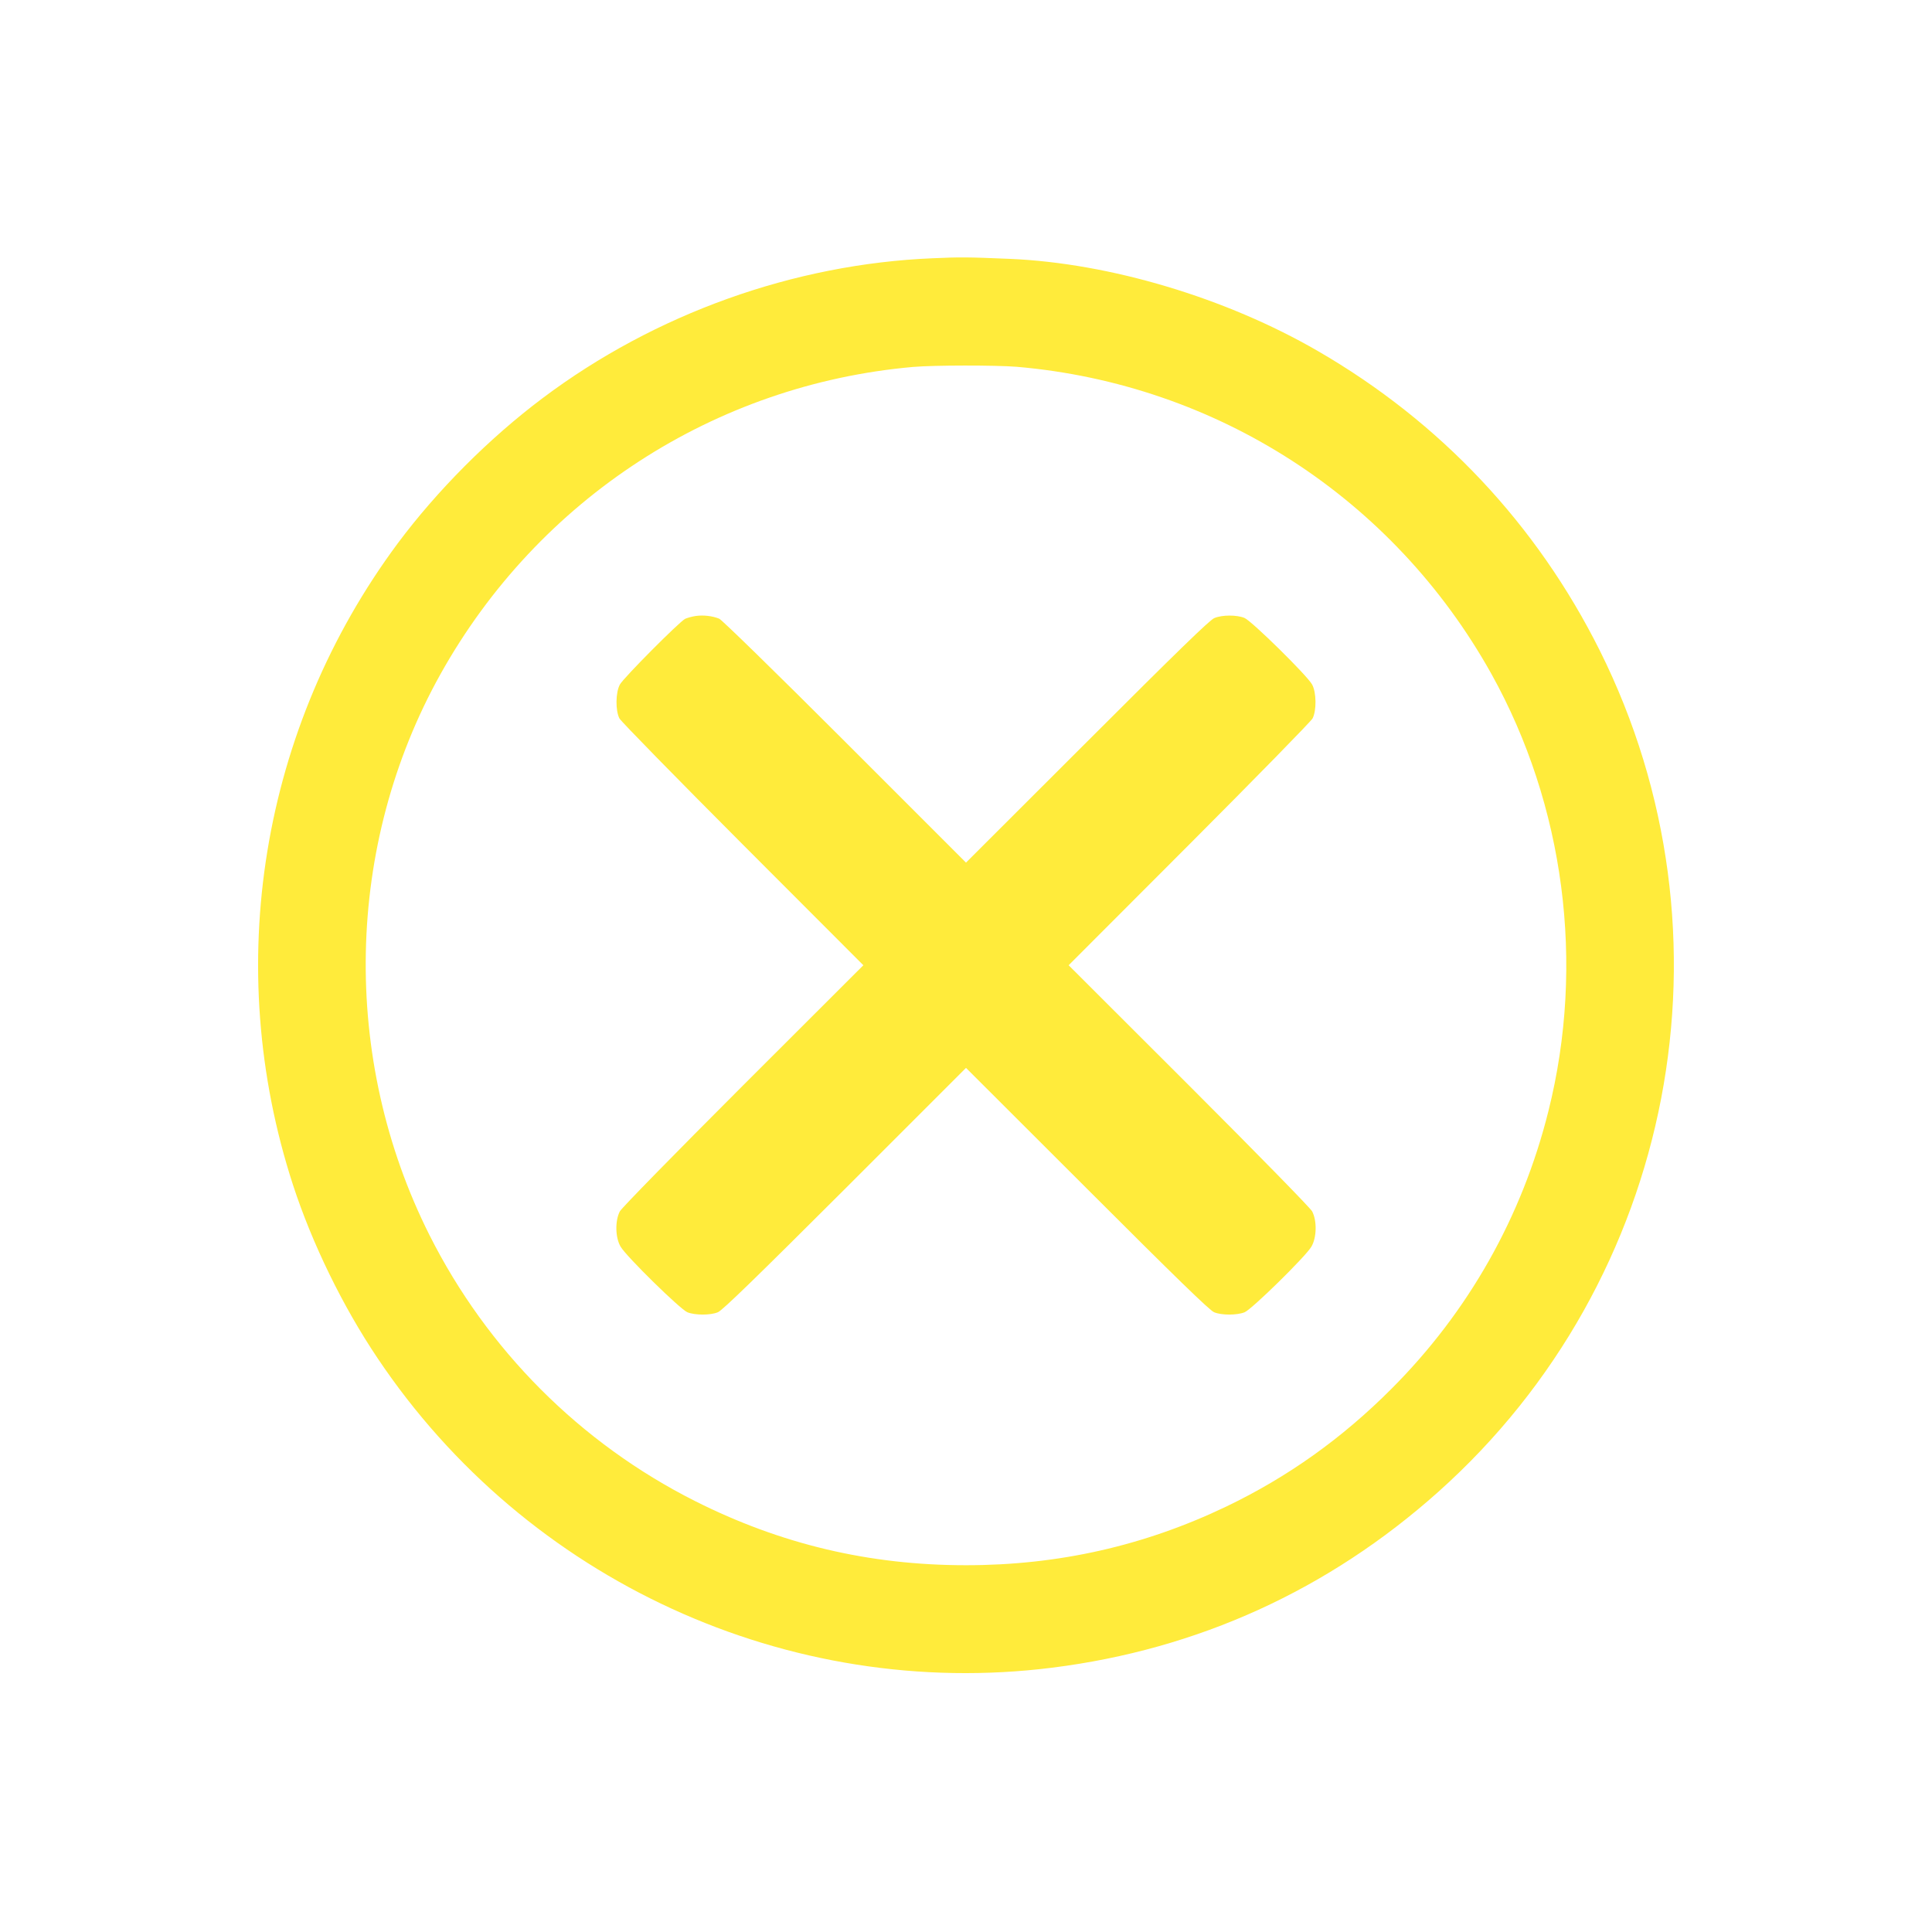
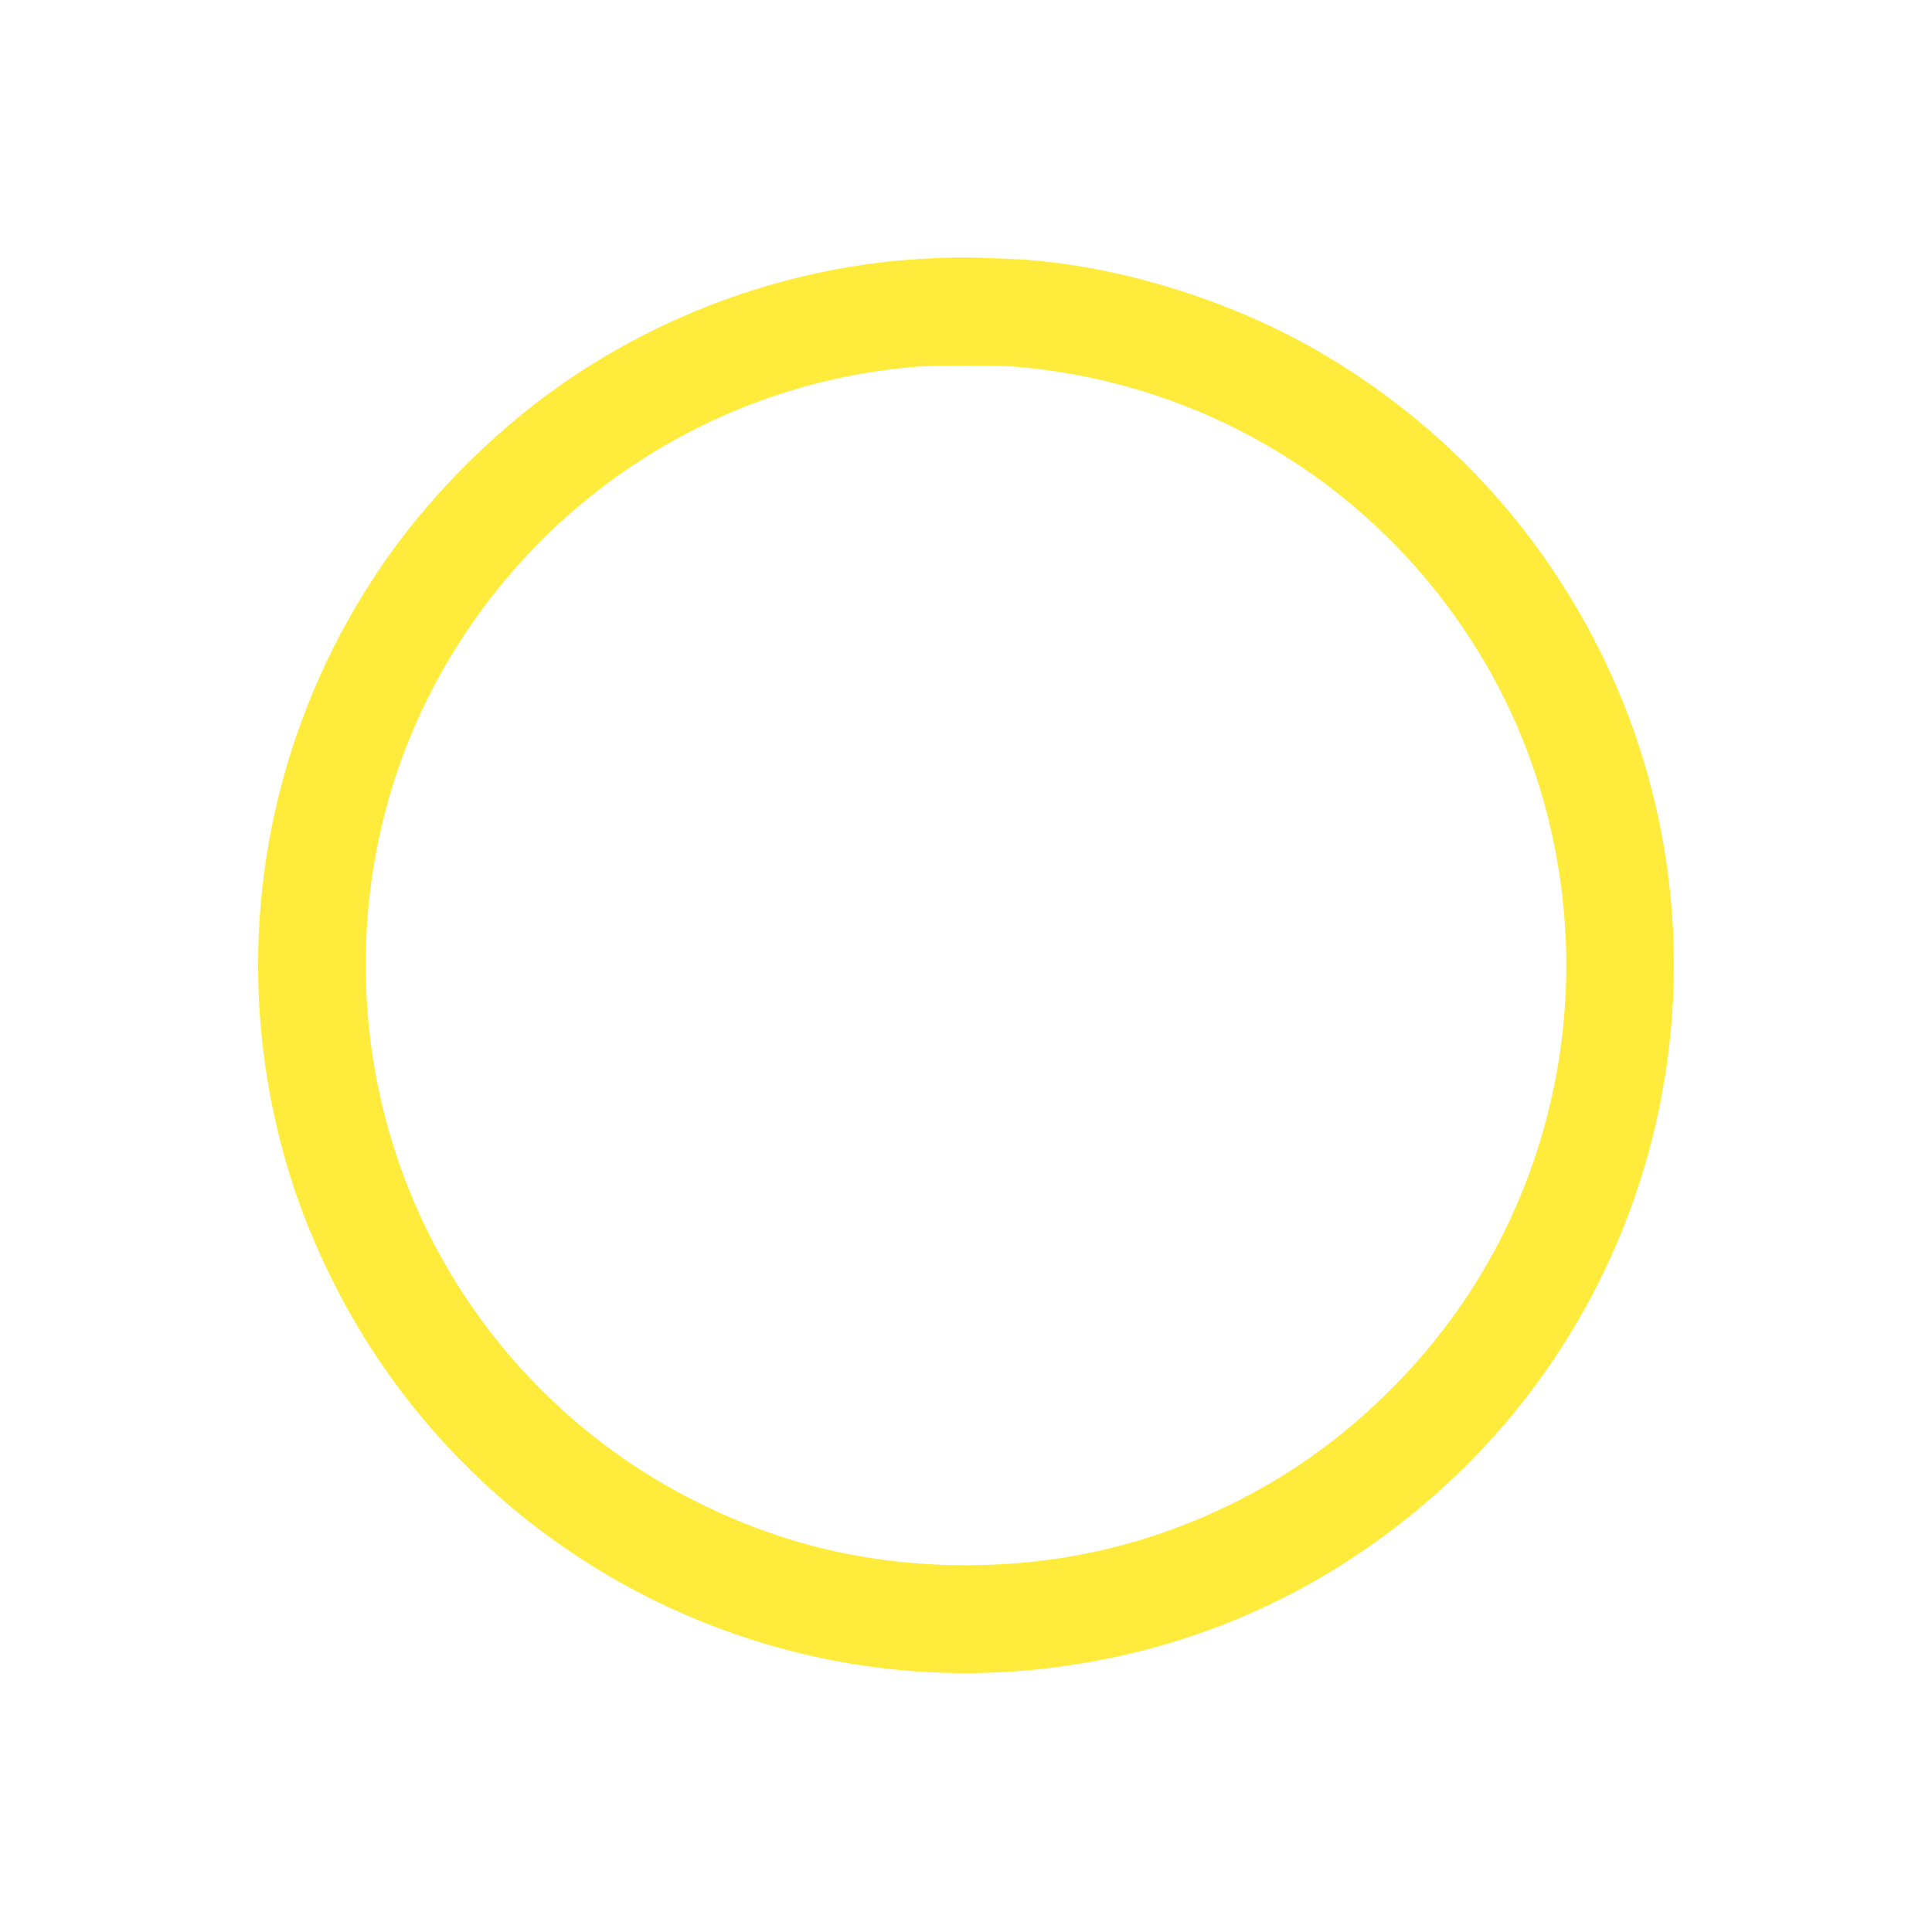
<svg xmlns="http://www.w3.org/2000/svg" version="1.0" width="1280pt" height="1280pt" viewBox="0 0 1280 1280" preserveAspectRatio="xMidYMid meet">
  <g transform="translate(0,1280) scale(0.1,-0.1)" fill="#ffeb3b" stroke="none">
    <path d="M6180 11089 c-921 -38 -1841 -368 -2584 -926 -356 -267 -701 -614 -961 -963 -907 -1222 -1165 -2801 -694 -4250 127 -389 329 -804 561 -1149 987 -1473 2722 -2269 4468 -2050 966 121 1831 515 2559 1165 1571 1403 2010 3690 1070 5574 -418 836 -1056 1515 -1869 1985 -608 352 -1377 582 -2040 610 -283 12 -330 12 -510 4z m555 -719 c1327 -114 2497 -871 3146 -2035 484 -870 622 -1920 378 -2895 -175 -702 -530 -1330 -1039 -1840 -329 -330 -687 -585 -1095 -781 -545 -261 -1114 -389 -1725 -389 -641 0 -1227 139 -1795 425 -760 383 -1377 1001 -1760 1763 -588 1171 -560 2582 74 3717 648 1160 1815 1918 3131 2034 139 12 546 12 685 1z" />
-     <path d="M4609 8719 c-26 -4 -57 -13 -70 -19 -40 -21 -409 -392 -432 -435 -29 -53 -30 -173 -3 -225 10 -19 378 -395 817 -835 l799 -800 -796 -795 c-462 -462 -804 -812 -817 -835 -33 -62 -31 -175 5 -235 39 -66 394 -414 442 -434 49 -20 152 -21 202 0 29 11 255 231 842 817 l802 802 803 -802 c586 -586 812 -806 841 -817 50 -21 153 -20 202 0 48 20 403 368 442 434 36 60 38 173 5 235 -13 23 -355 373 -817 835 l-796 795 799 800 c439 440 807 816 817 835 27 52 26 172 -3 225 -32 59 -399 420 -448 441 -51 21 -148 21 -200 -1 -30 -12 -249 -225 -842 -818 l-803 -802 -802 802 c-464 464 -816 807 -833 814 -47 19 -106 25 -156 18z" />
  </g>
</svg>